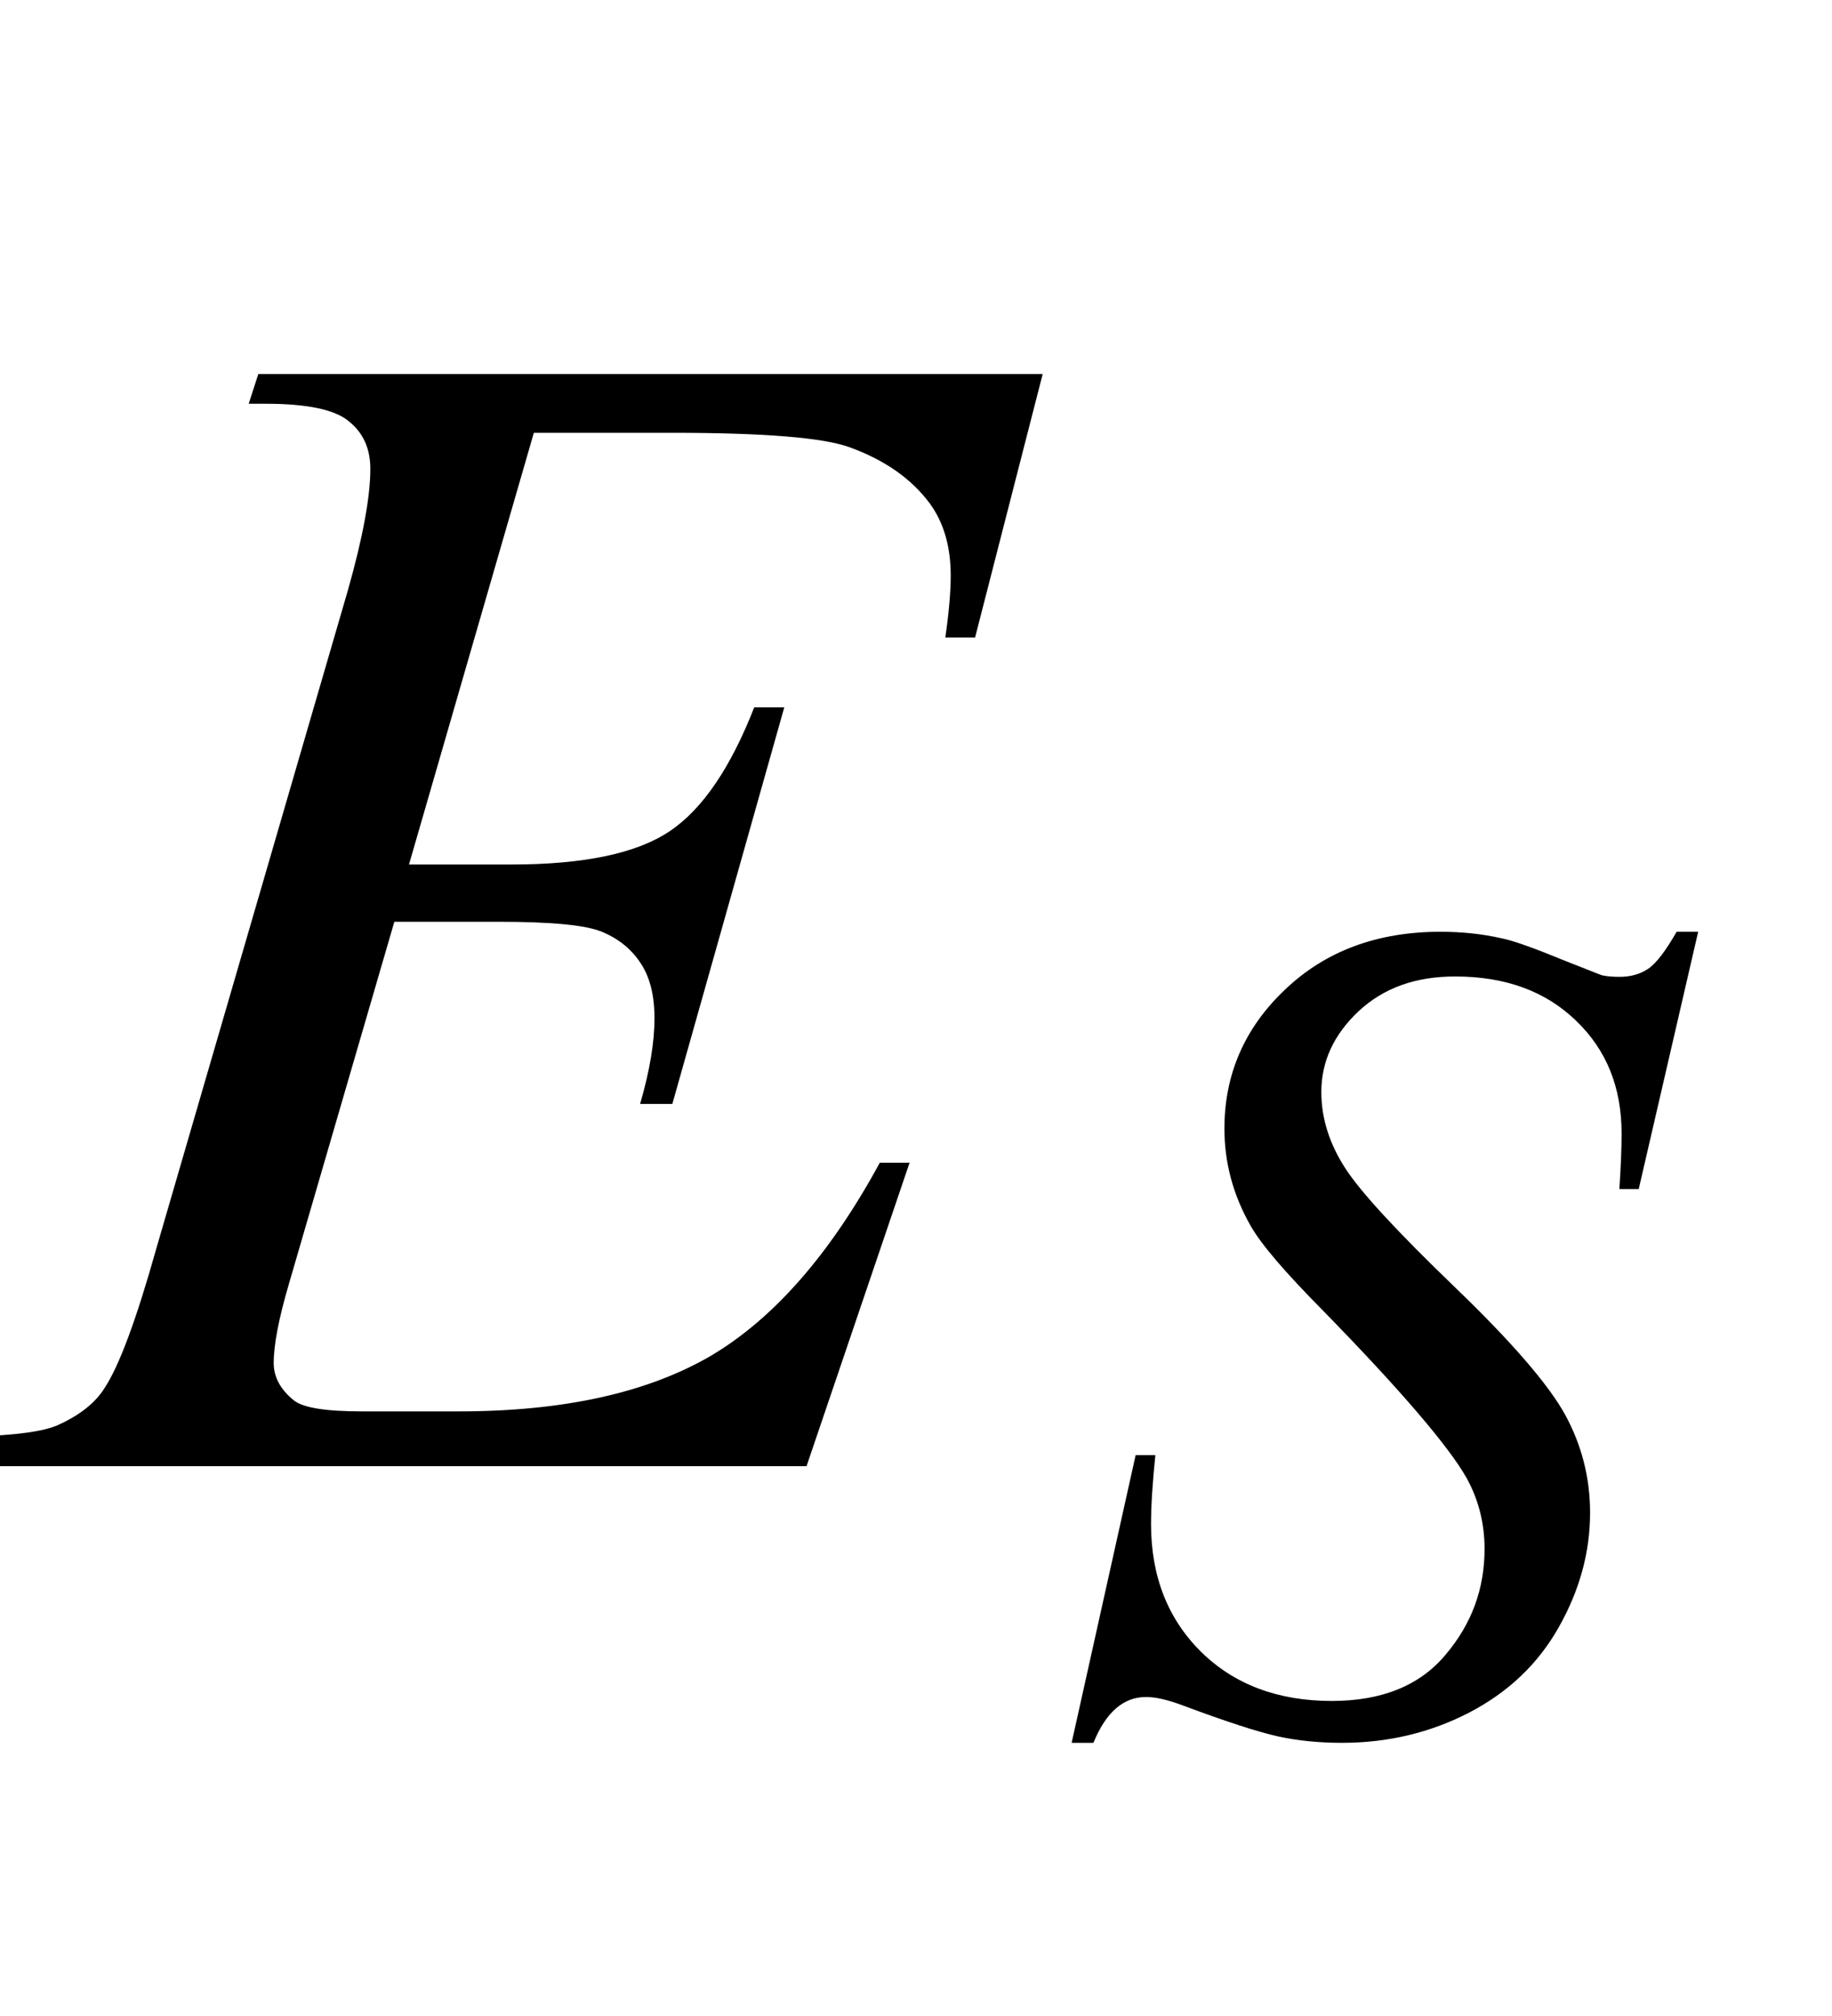
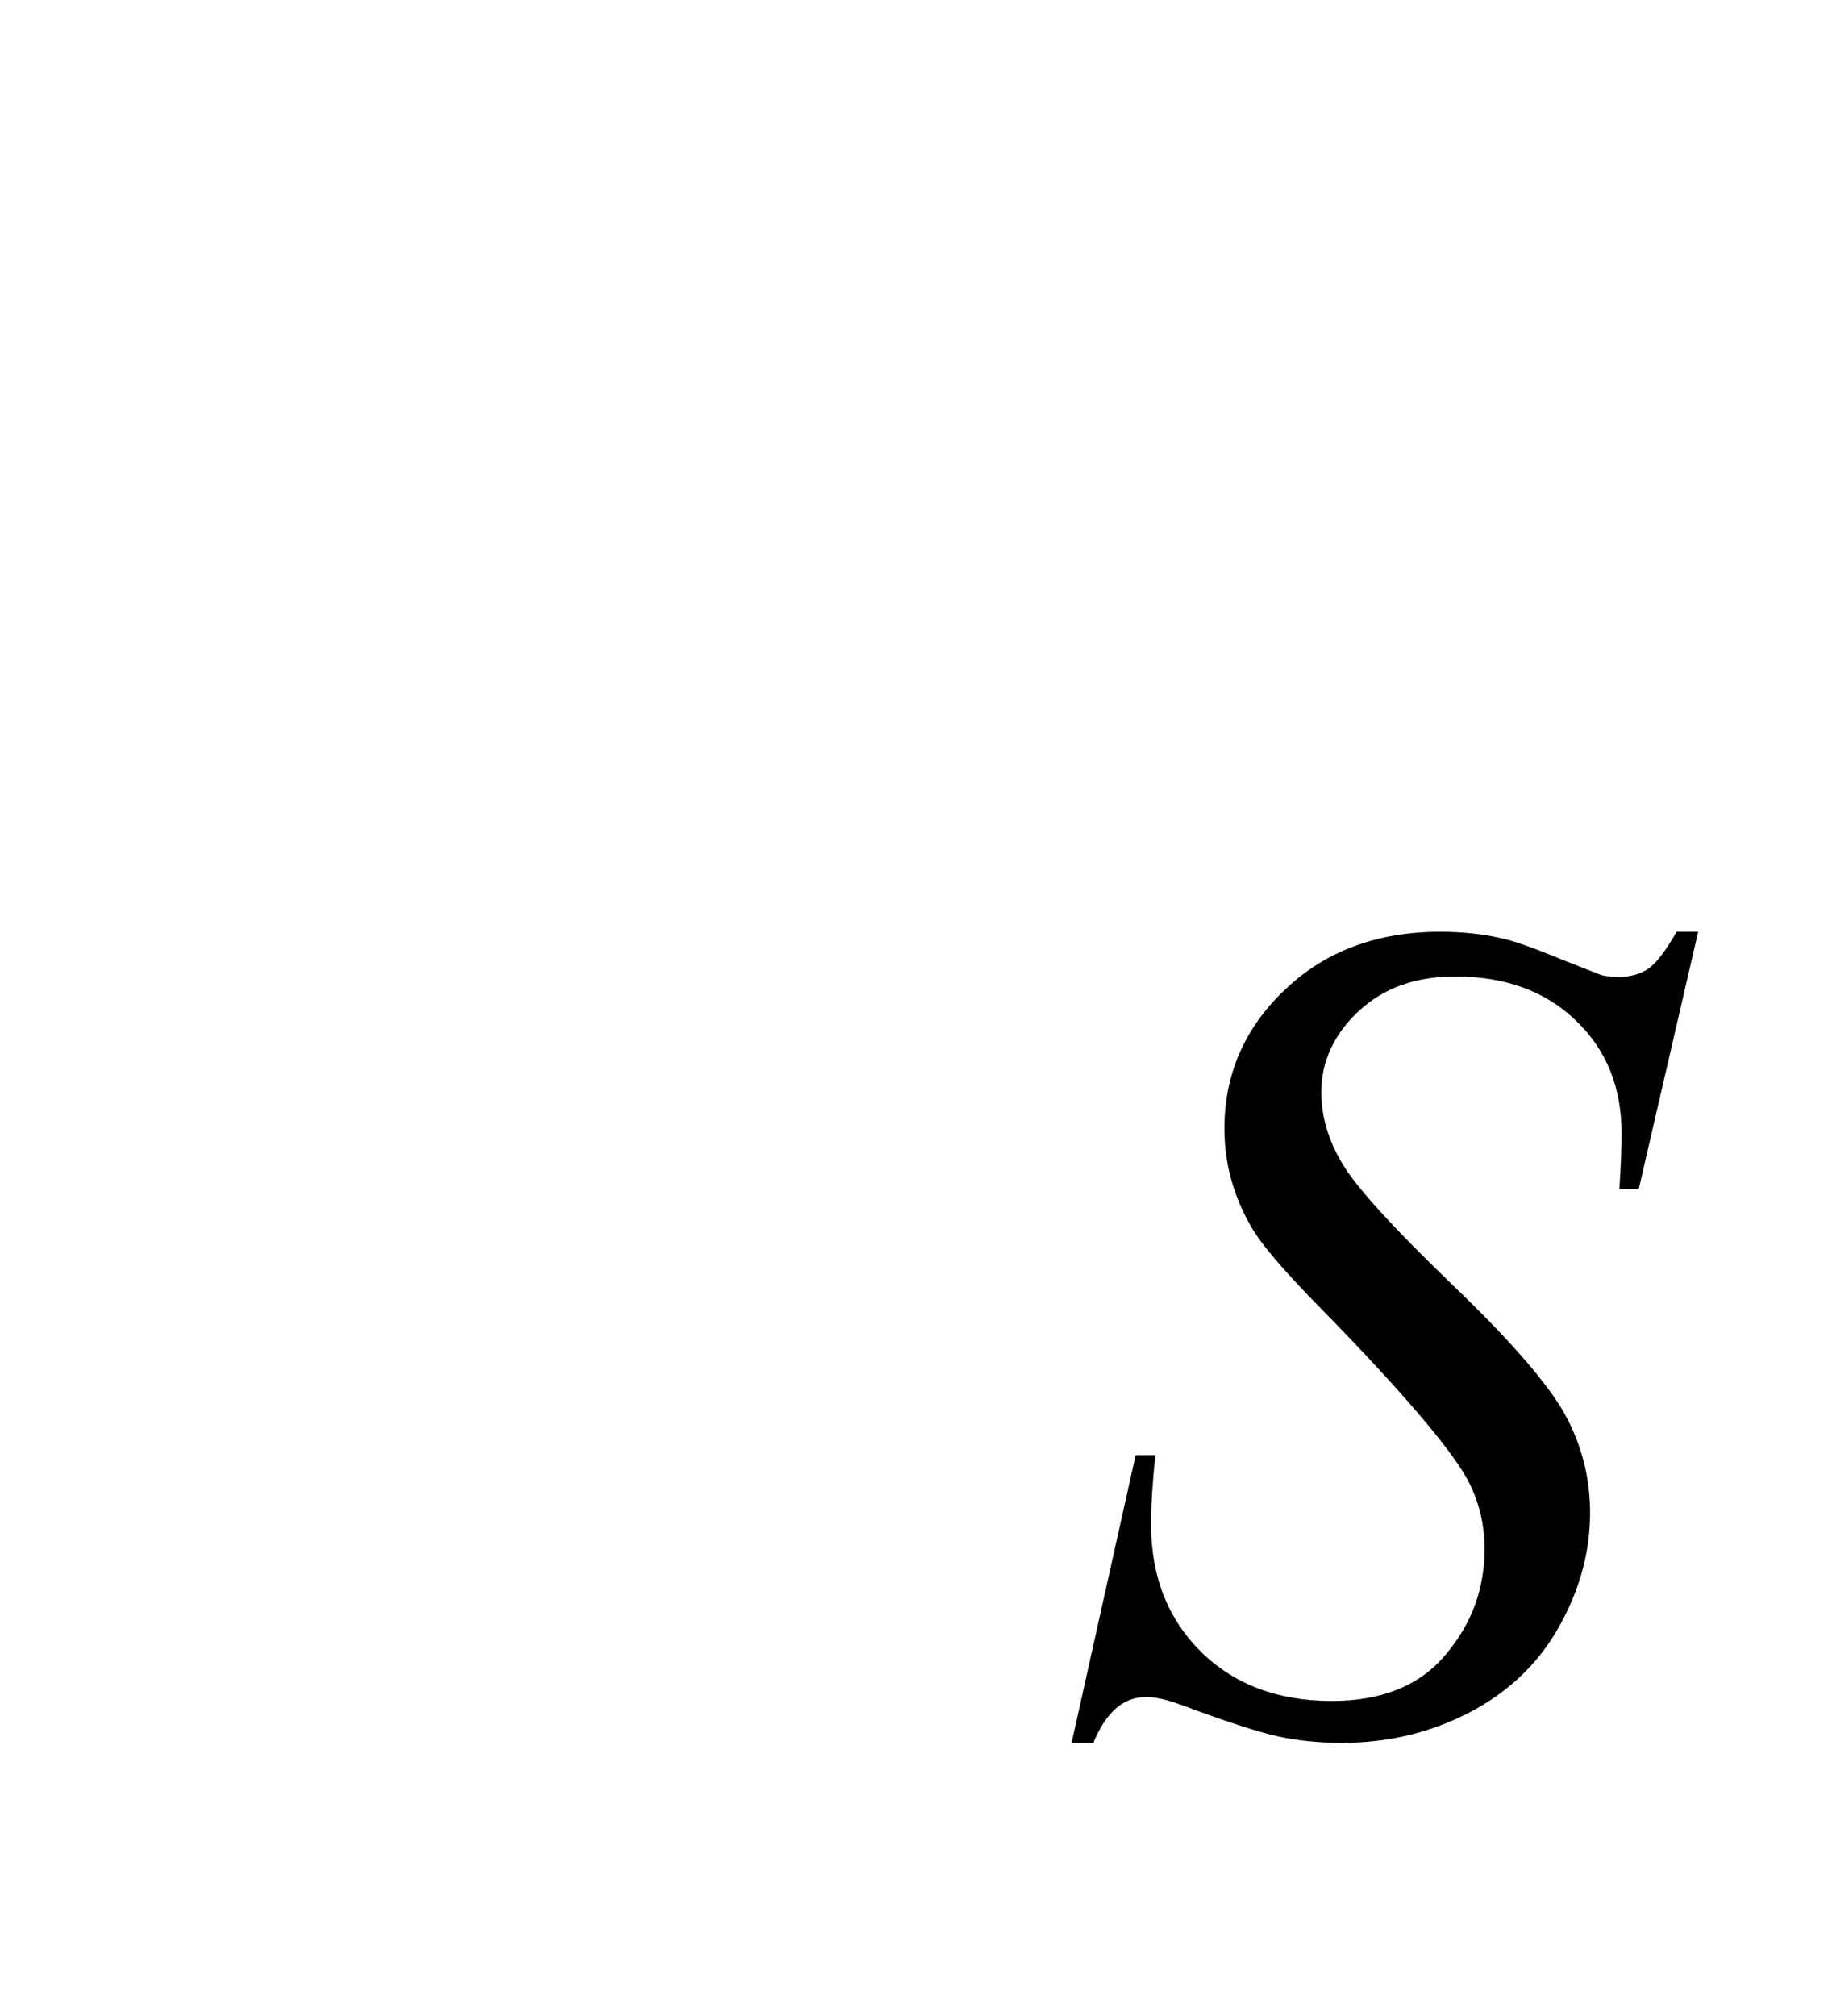
<svg xmlns="http://www.w3.org/2000/svg" xmlns:xlink="http://www.w3.org/1999/xlink" viewBox="0 0 20 22" version="1.1">
  <defs>
    <g>
      <symbol overflow="visible" id="glyph0-0">
-         <path style="stroke:none;" d="M 2.496 0 L 2.496 -11.25 L 11.496 -11.25 L 11.496 0 Z M 2.777 -0.281 L 11.215 -0.281 L 11.215 -10.969 L 2.777 -10.969 Z M 2.777 -0.281 " />
-       </symbol>
+         </symbol>
      <symbol overflow="visible" id="glyph0-1">
-         <path style="stroke:none;" d="M 5.828 -11.277 L 4.465 -6.566 L 5.582 -6.566 C 6.379 -6.566 6.953 -6.688 7.312 -6.93 C 7.672 -7.172 7.977 -7.625 8.234 -8.281 L 8.562 -8.281 L 7.34 -3.953 L 6.988 -3.953 C 7.094 -4.316 7.145 -4.629 7.145 -4.887 C 7.145 -5.141 7.094 -5.34 6.992 -5.492 C 6.891 -5.645 6.75 -5.758 6.57 -5.832 C 6.391 -5.906 6.016 -5.941 5.441 -5.941 L 4.305 -5.941 L 3.156 -1.996 C 3.043 -1.613 2.988 -1.324 2.988 -1.125 C 2.988 -0.973 3.062 -0.836 3.207 -0.719 C 3.309 -0.637 3.555 -0.598 3.953 -0.598 L 5.008 -0.598 C 6.152 -0.598 7.066 -0.801 7.758 -1.203 C 8.445 -1.609 9.062 -2.312 9.605 -3.312 L 9.93 -3.312 L 8.805 0 L -0.406 0 L -0.289 -0.324 C 0.168 -0.336 0.477 -0.379 0.633 -0.449 C 0.867 -0.555 1.039 -0.688 1.141 -0.852 C 1.301 -1.094 1.488 -1.598 1.703 -2.363 L 3.797 -9.555 C 3.961 -10.133 4.043 -10.578 4.043 -10.883 C 4.043 -11.105 3.965 -11.277 3.809 -11.402 C 3.656 -11.531 3.352 -11.594 2.898 -11.594 L 2.715 -11.594 L 2.82 -11.918 L 11.383 -11.918 L 10.645 -9.043 L 10.32 -9.043 C 10.359 -9.312 10.379 -9.539 10.379 -9.719 C 10.379 -10.031 10.305 -10.293 10.152 -10.504 C 9.953 -10.773 9.664 -10.977 9.281 -11.117 C 9 -11.223 8.352 -11.277 7.34 -11.277 Z M 5.828 -11.277 " />
-       </symbol>
+         </symbol>
      <symbol overflow="visible" id="glyph1-0">
        <path style="stroke:none;" d="M 1.773 0 L 1.773 -7.988 L 8.164 -7.988 L 8.164 0 Z M 1.973 -0.199 L 7.961 -0.199 L 7.961 -7.789 L 1.973 -7.789 Z M 1.973 -0.199 " />
      </symbol>
      <symbol overflow="visible" id="glyph1-1">
        <path style="stroke:none;" d="M 0.086 0.195 L 0.785 -2.945 L 1 -2.945 C 0.969 -2.641 0.953 -2.391 0.953 -2.191 C 0.953 -1.621 1.137 -1.156 1.5 -0.797 C 1.863 -0.441 2.34 -0.262 2.926 -0.262 C 3.473 -0.262 3.887 -0.43 4.168 -0.766 C 4.453 -1.102 4.594 -1.484 4.594 -1.922 C 4.594 -2.203 4.527 -2.461 4.398 -2.695 C 4.203 -3.039 3.684 -3.648 2.832 -4.52 C 2.422 -4.934 2.156 -5.242 2.039 -5.449 C 1.848 -5.785 1.754 -6.137 1.754 -6.508 C 1.754 -7.098 1.973 -7.605 2.414 -8.023 C 2.855 -8.445 3.422 -8.656 4.113 -8.656 C 4.344 -8.656 4.566 -8.633 4.773 -8.586 C 4.902 -8.562 5.137 -8.477 5.48 -8.336 C 5.723 -8.242 5.852 -8.188 5.879 -8.18 C 5.938 -8.168 6 -8.164 6.07 -8.164 C 6.191 -8.164 6.297 -8.195 6.383 -8.254 C 6.473 -8.316 6.574 -8.453 6.691 -8.656 L 6.926 -8.656 L 6.277 -5.848 L 6.066 -5.848 C 6.082 -6.098 6.09 -6.297 6.09 -6.453 C 6.09 -6.957 5.926 -7.367 5.59 -7.688 C 5.258 -8.008 4.82 -8.168 4.273 -8.168 C 3.84 -8.168 3.492 -8.043 3.219 -7.789 C 2.949 -7.535 2.812 -7.242 2.812 -6.906 C 2.812 -6.617 2.902 -6.34 3.074 -6.074 C 3.246 -5.809 3.645 -5.379 4.266 -4.781 C 4.887 -4.184 5.289 -3.719 5.473 -3.387 C 5.656 -3.051 5.746 -2.695 5.746 -2.316 C 5.746 -1.887 5.633 -1.473 5.406 -1.07 C 5.18 -0.668 4.855 -0.359 4.43 -0.137 C 4.008 0.082 3.543 0.195 3.039 0.195 C 2.789 0.195 2.555 0.172 2.34 0.125 C 2.125 0.078 1.777 -0.035 1.305 -0.211 C 1.141 -0.273 1.008 -0.305 0.898 -0.305 C 0.652 -0.305 0.461 -0.141 0.324 0.195 Z M 0.086 0.195 " />
      </symbol>
    </g>
  </defs>
  <g id="surface425927">
    <g style="fill:rgb(0%,0%,0%);fill-opacity:1;">
      <use xlink:href="#glyph0-1" x="0" y="16" />
    </g>
    <g style="fill:rgb(0%,0%,0%);fill-opacity:1;">
      <use xlink:href="#glyph1-1" x="11.613" y="18.824" />
    </g>
  </g>
</svg>